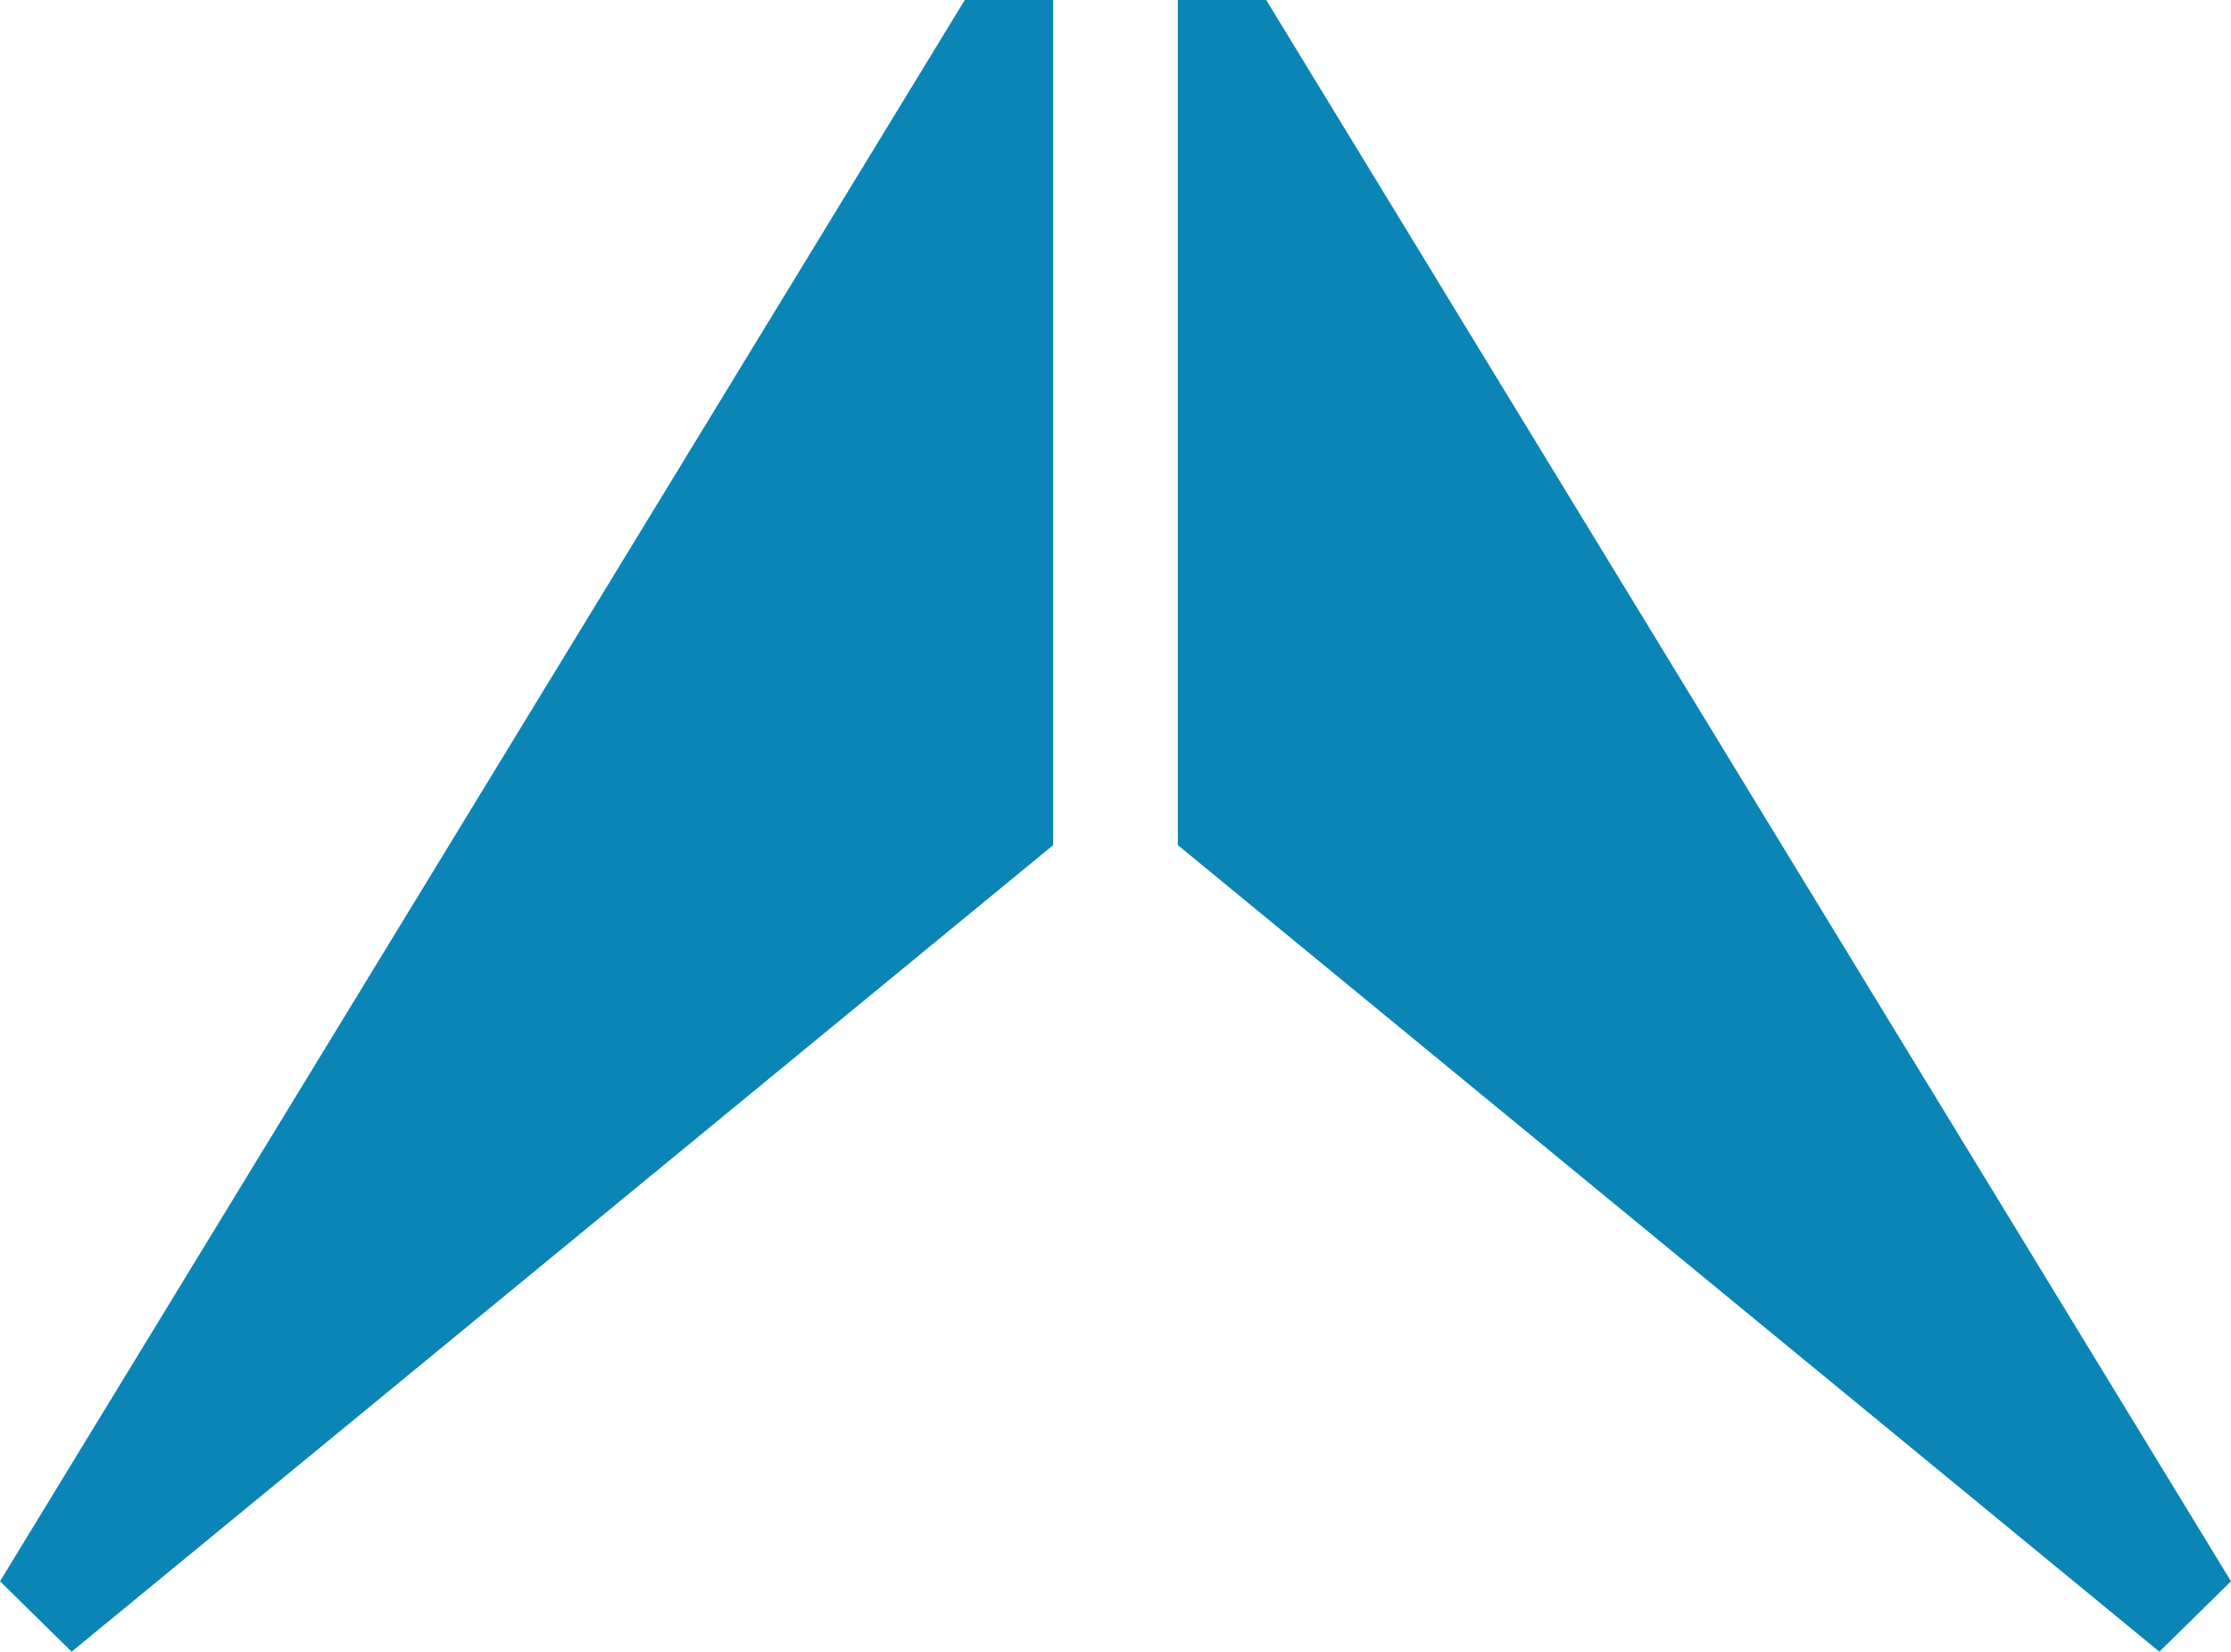
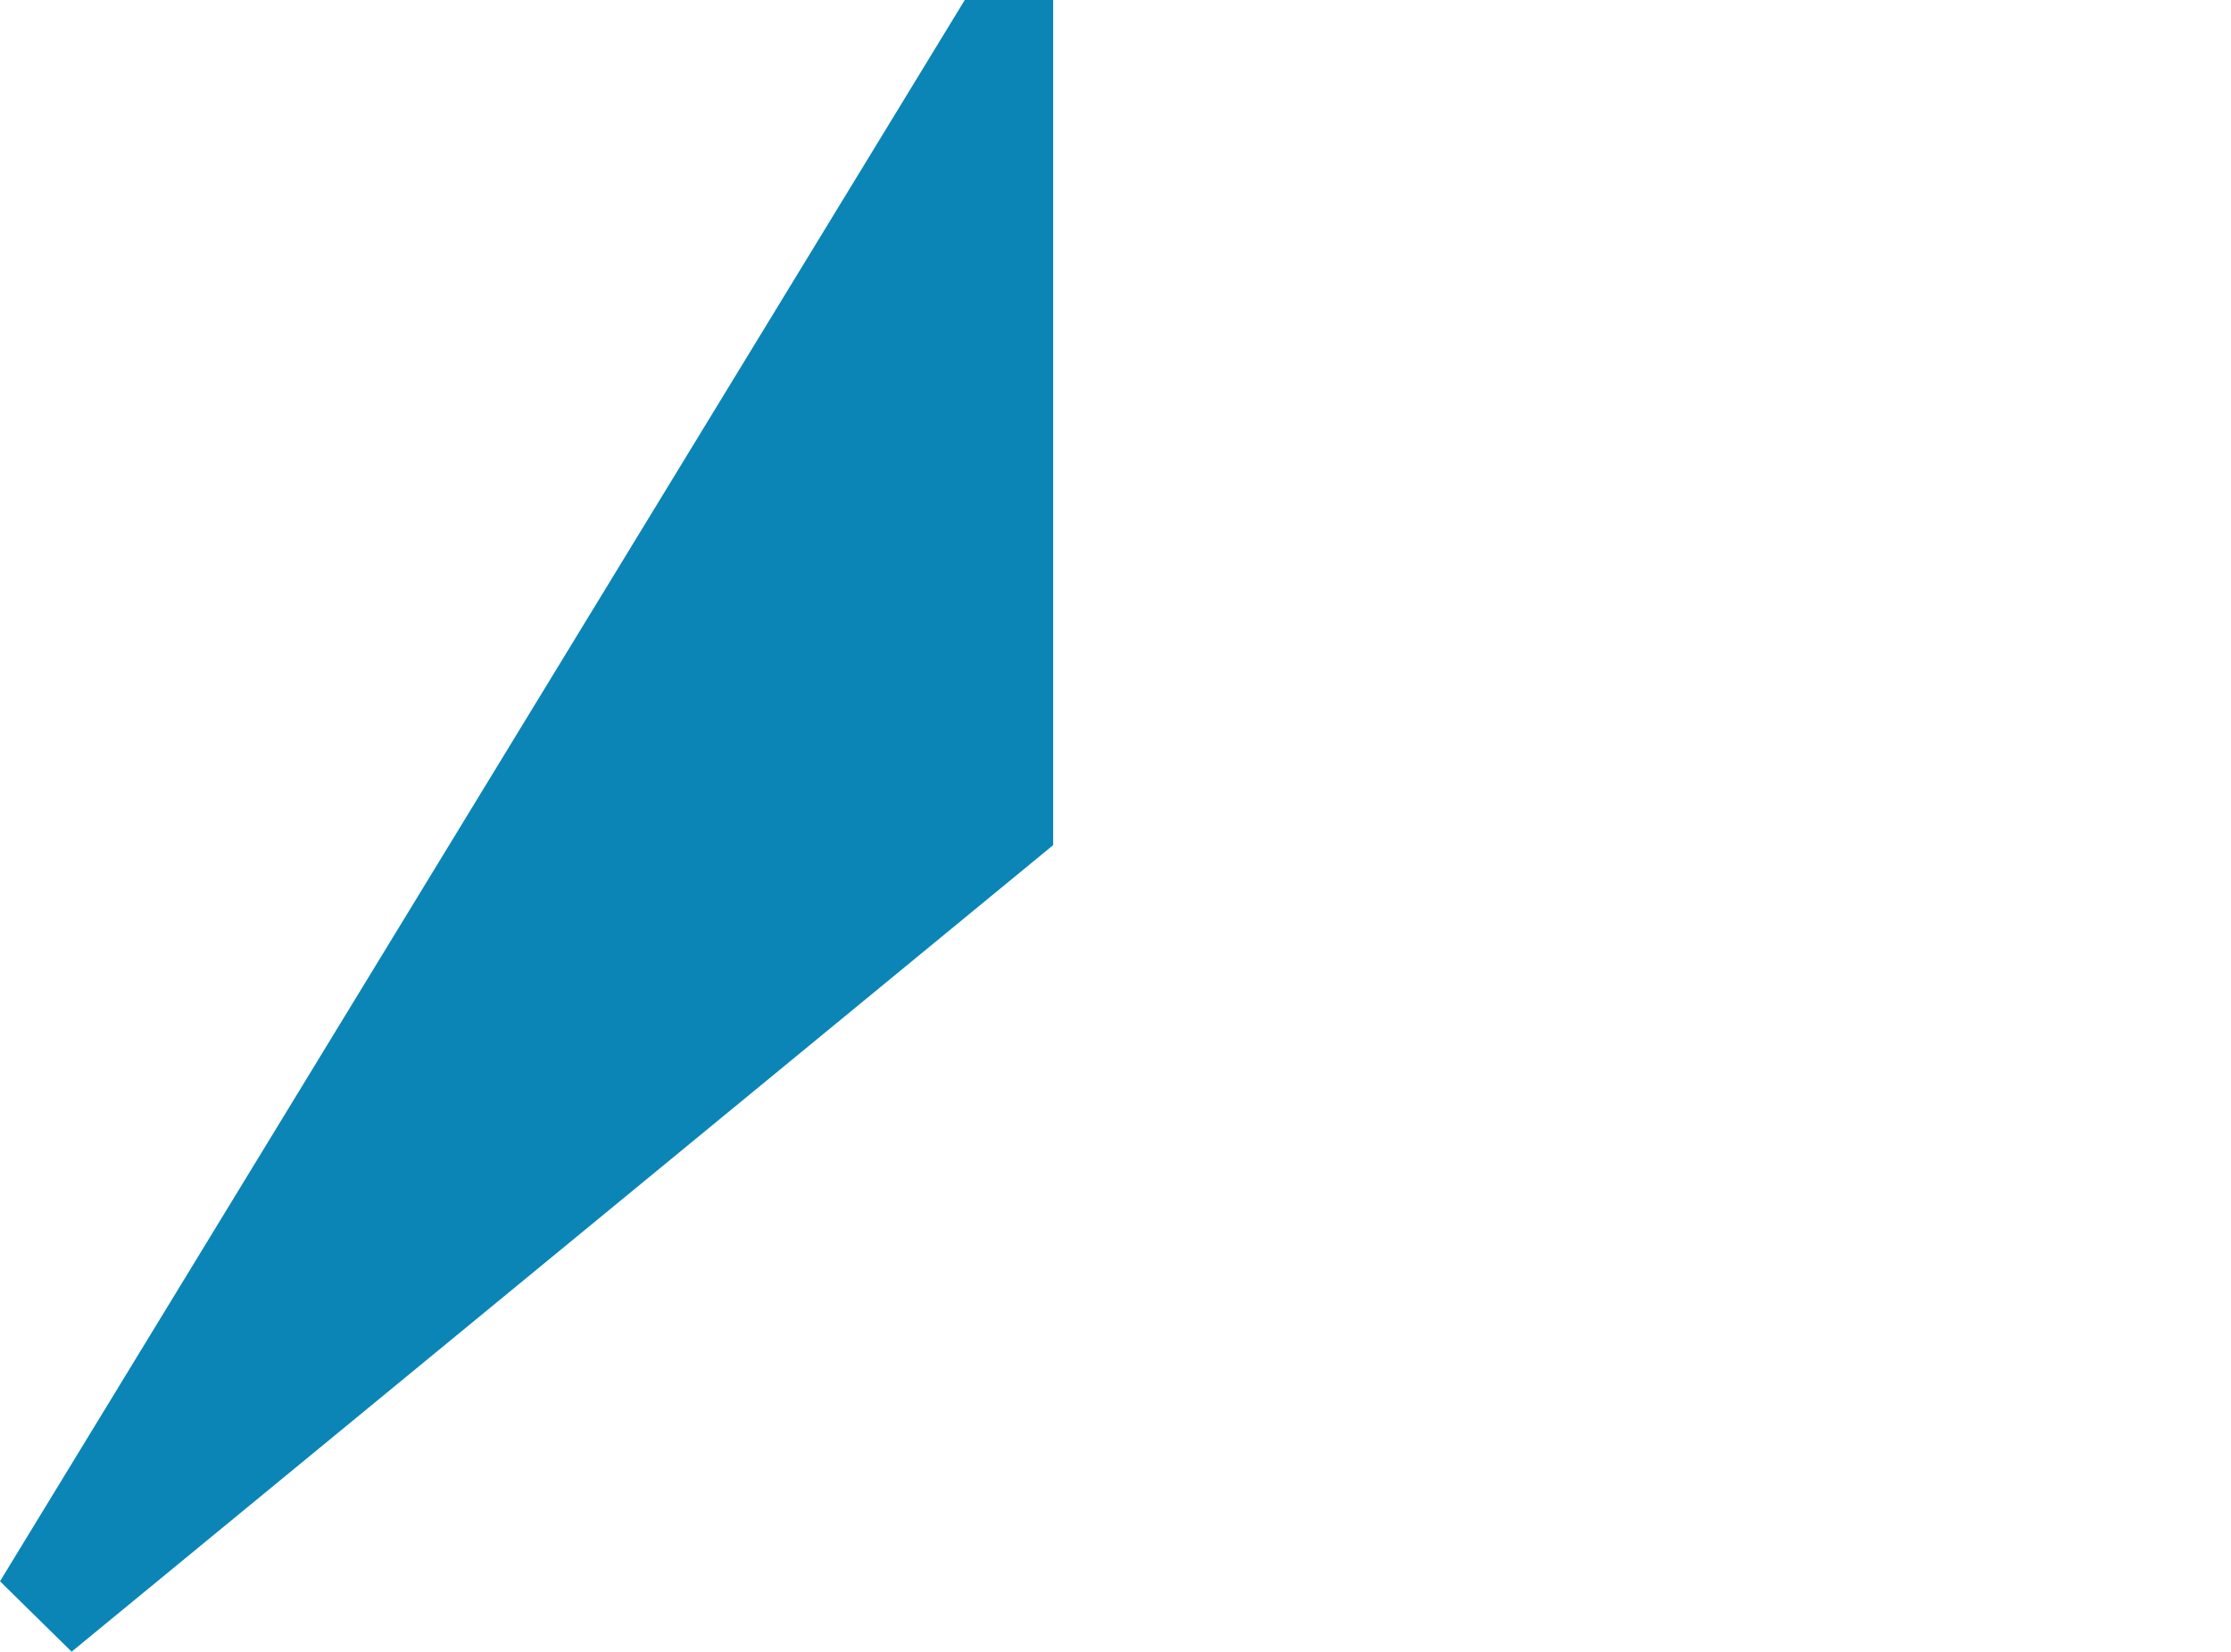
<svg xmlns="http://www.w3.org/2000/svg" width="77" height="57" viewBox="0 0 77 57" fill="none">
  <path d="M2.472 57L36.348 29.166V0H33.298L0 54.57L2.472 57Z" fill="#0A85B6" />
-   <path d="M40.652 29.166L74.528 57L77 54.57L43.702 0H40.652V29.166Z" fill="#0A85B6" />
</svg>